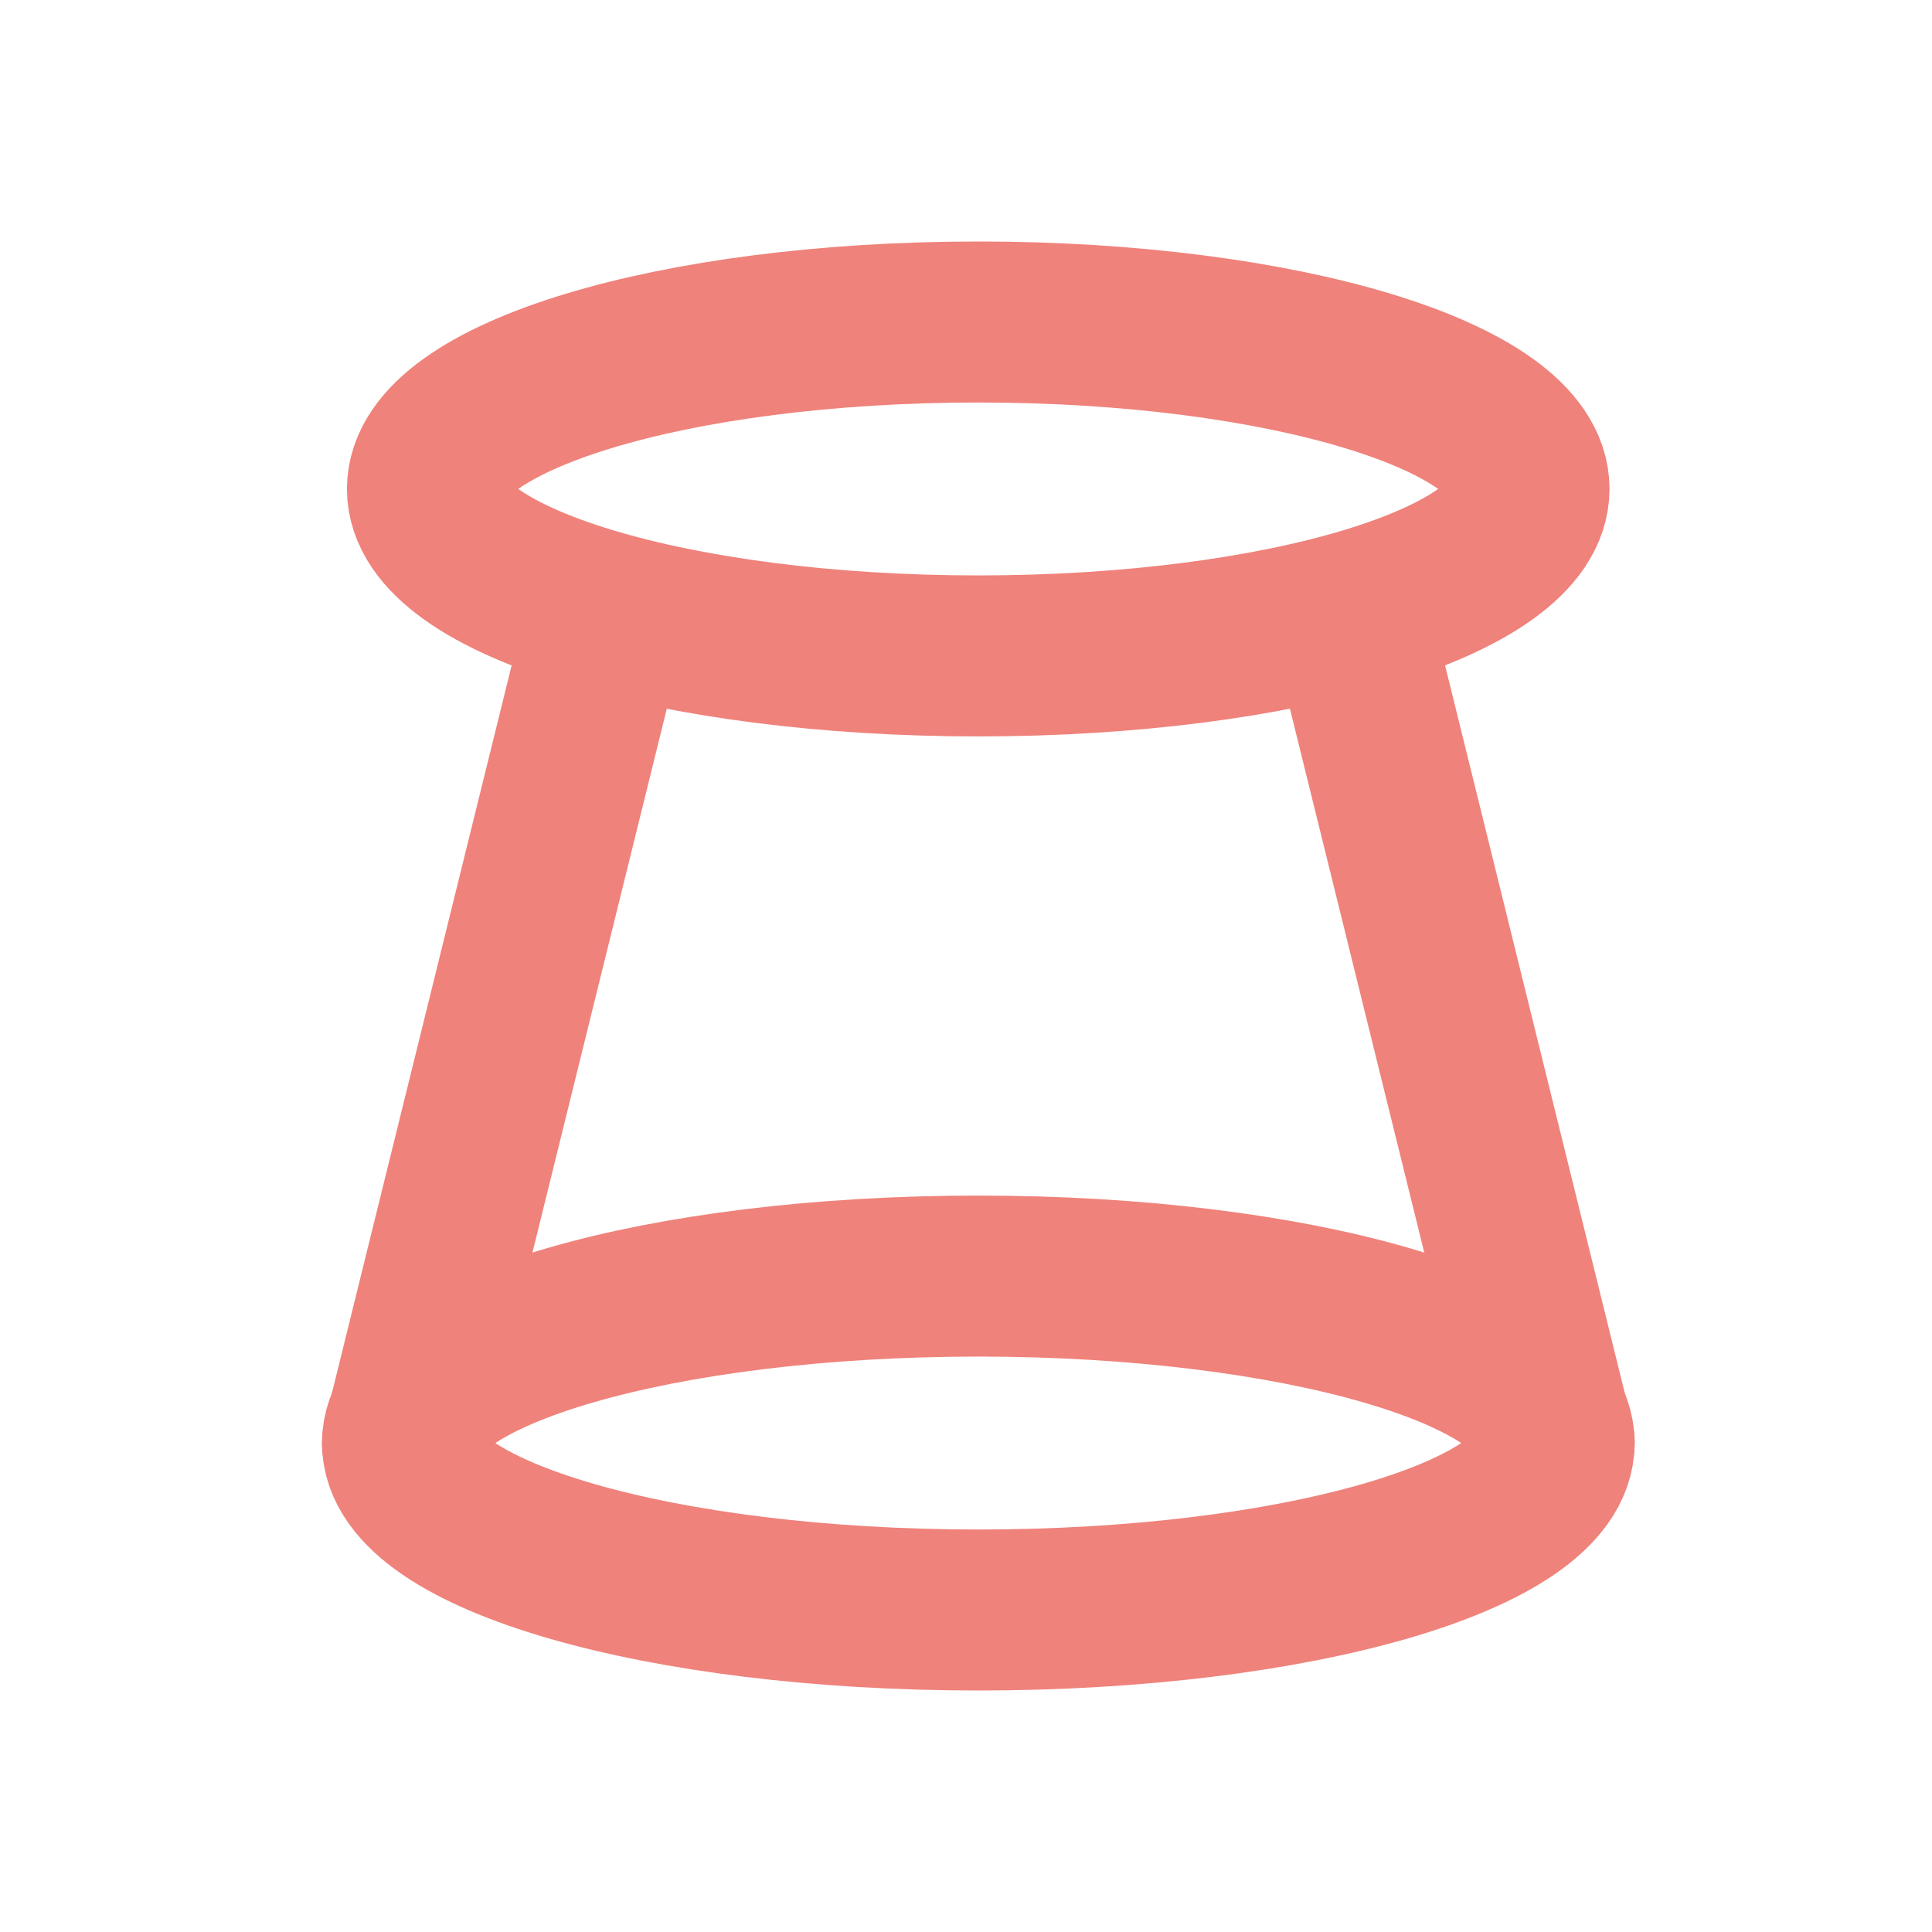
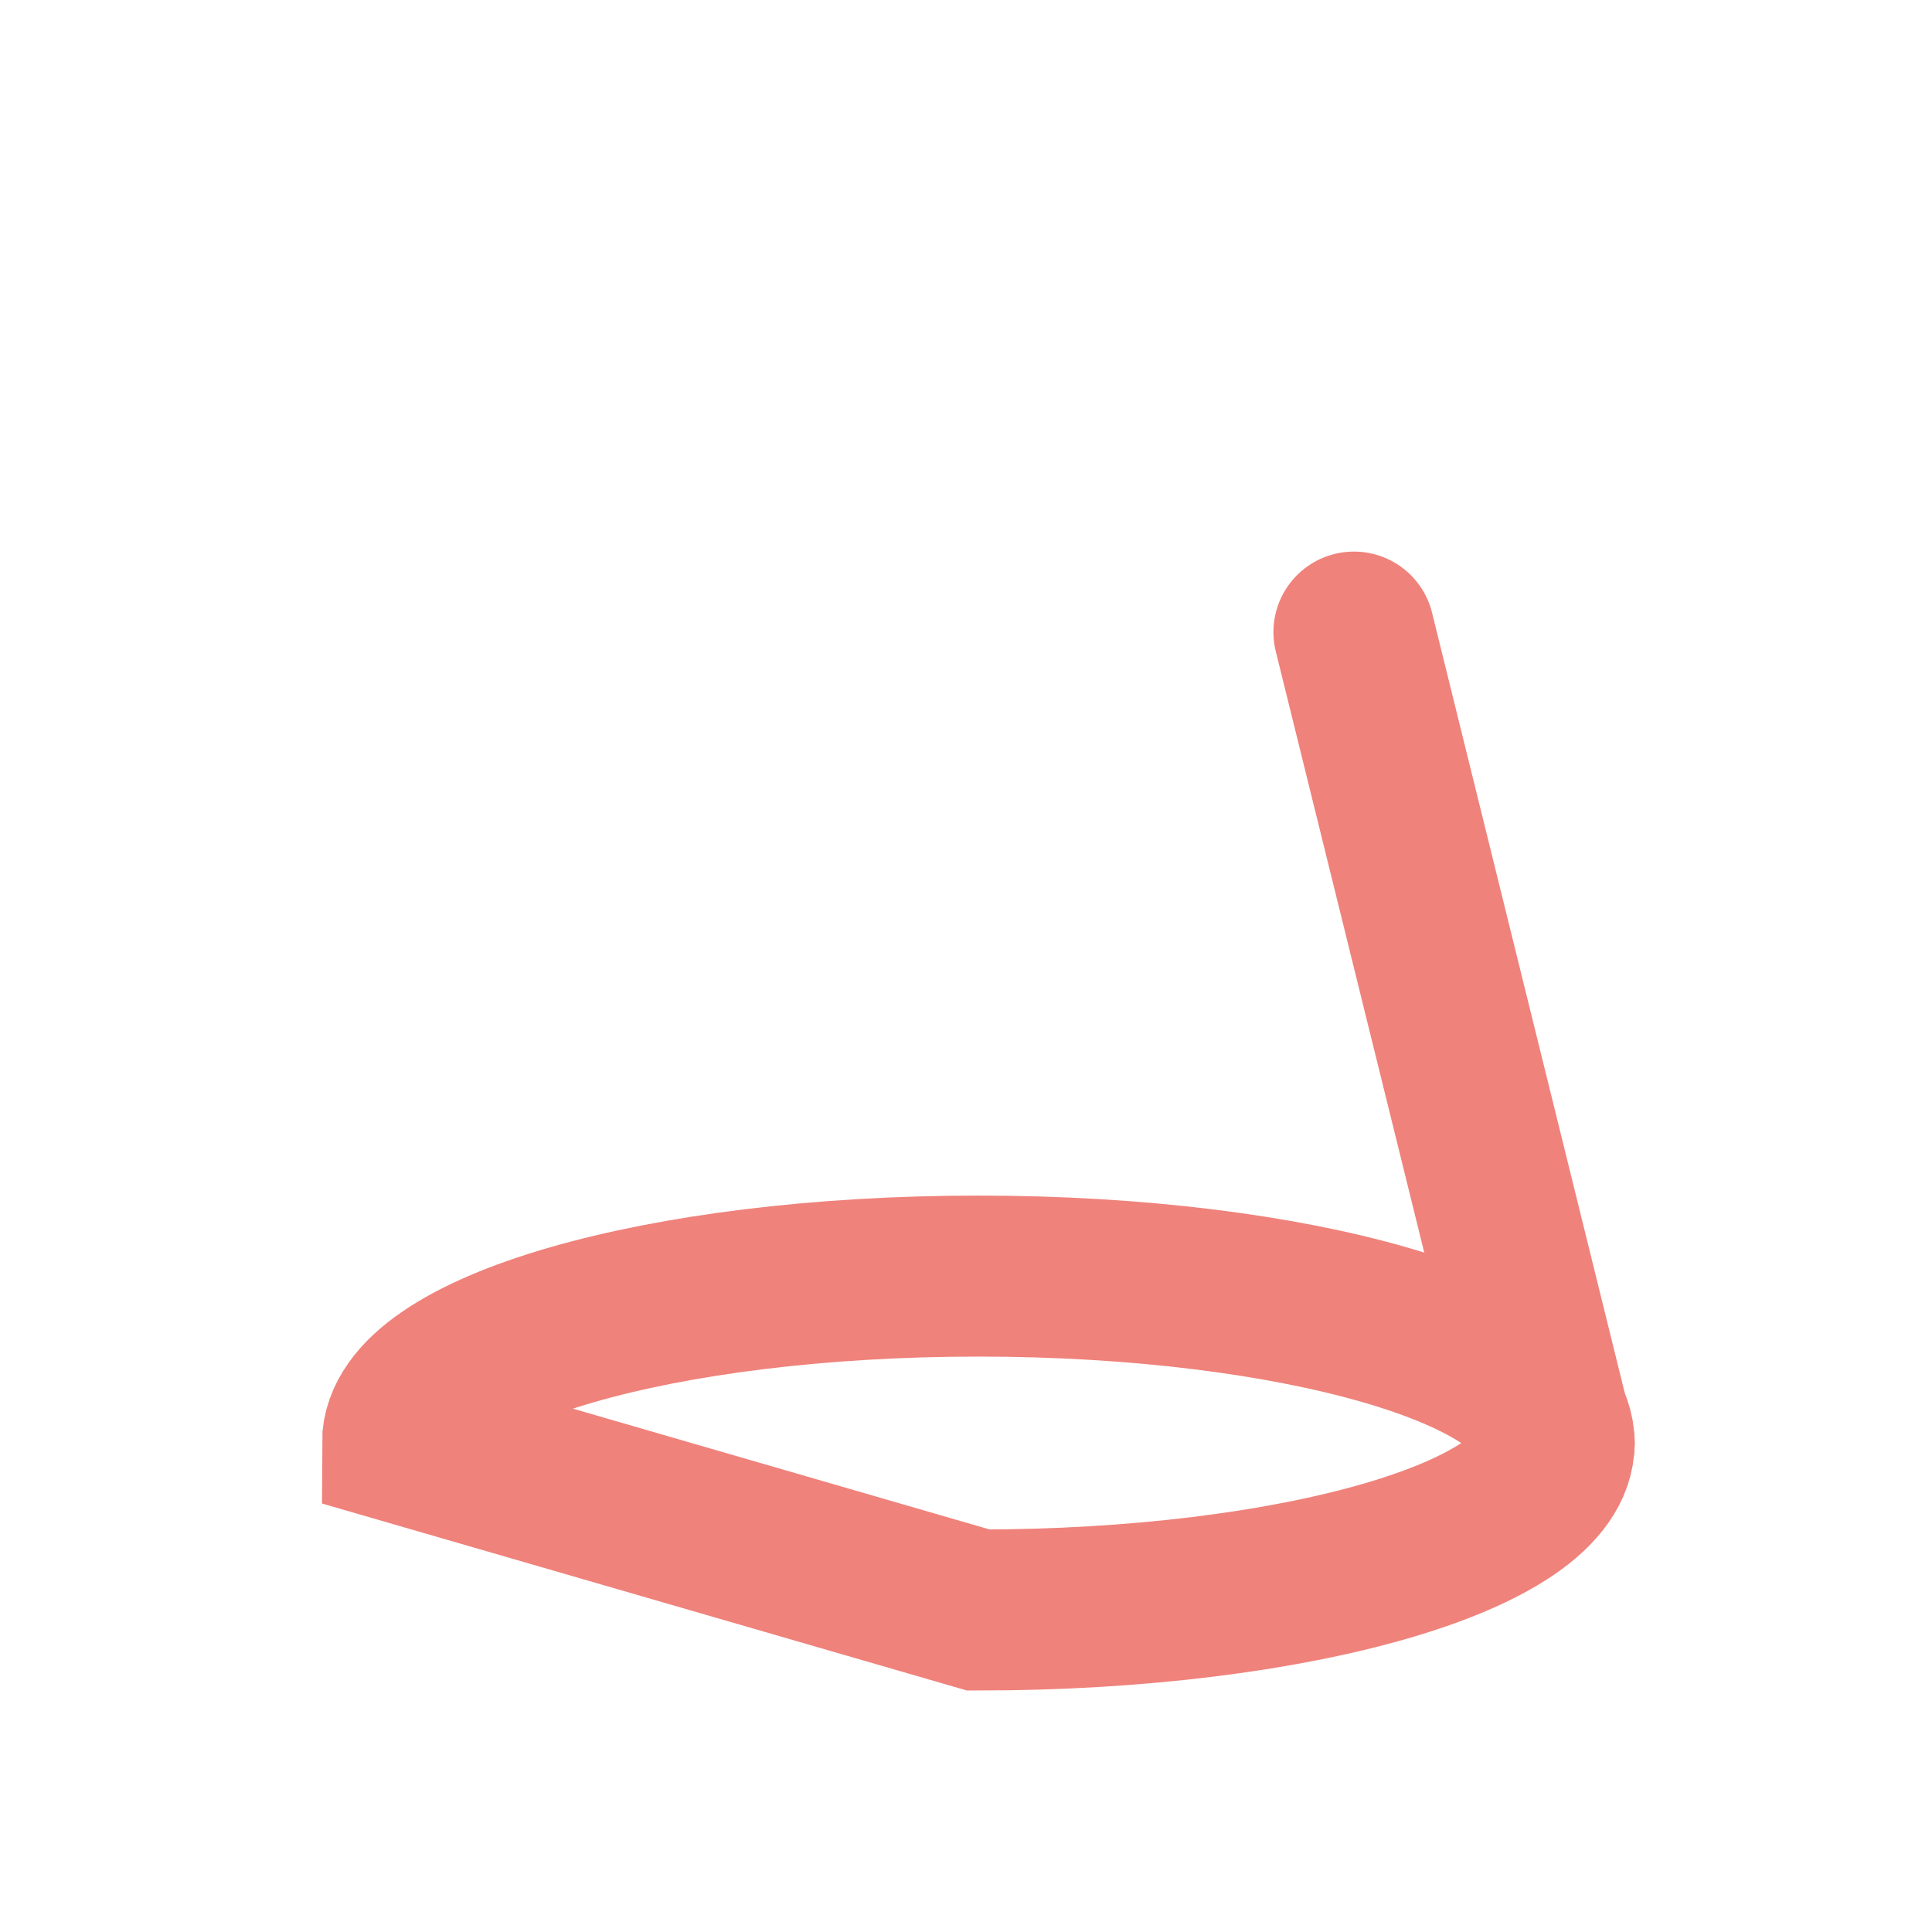
<svg xmlns="http://www.w3.org/2000/svg" width="24" height="24" viewBox="0 0 24 24" fill="none">
-   <path d="M12.153 20C16.104 20 19.306 19.072 19.306 17.926C19.306 16.781 16.104 15.852 12.153 15.852C8.203 15.852 5 16.781 5 17.926C5 19.072 8.203 20 12.153 20Z" stroke="#EF827B" stroke-width="2" />
-   <path d="M12.152 8.148C15.931 8.148 18.994 7.219 18.994 6.074C18.994 4.929 15.931 4 12.152 4C8.373 4 5.31 4.929 5.31 6.074C5.31 7.219 8.373 8.148 12.152 8.148Z" stroke="#EF827B" stroke-width="2" />
-   <path d="M7.488 7.852L5 17.926" stroke="#EF827B" stroke-width="2" stroke-linecap="round" stroke-linejoin="round" />
+   <path d="M12.153 20C16.104 20 19.306 19.072 19.306 17.926C19.306 16.781 16.104 15.852 12.153 15.852C8.203 15.852 5 16.781 5 17.926Z" stroke="#EF827B" stroke-width="2" />
  <path d="M16.819 7.852L19.307 17.926" stroke="#EF827B" stroke-width="2" stroke-linecap="round" stroke-linejoin="round" />
</svg>